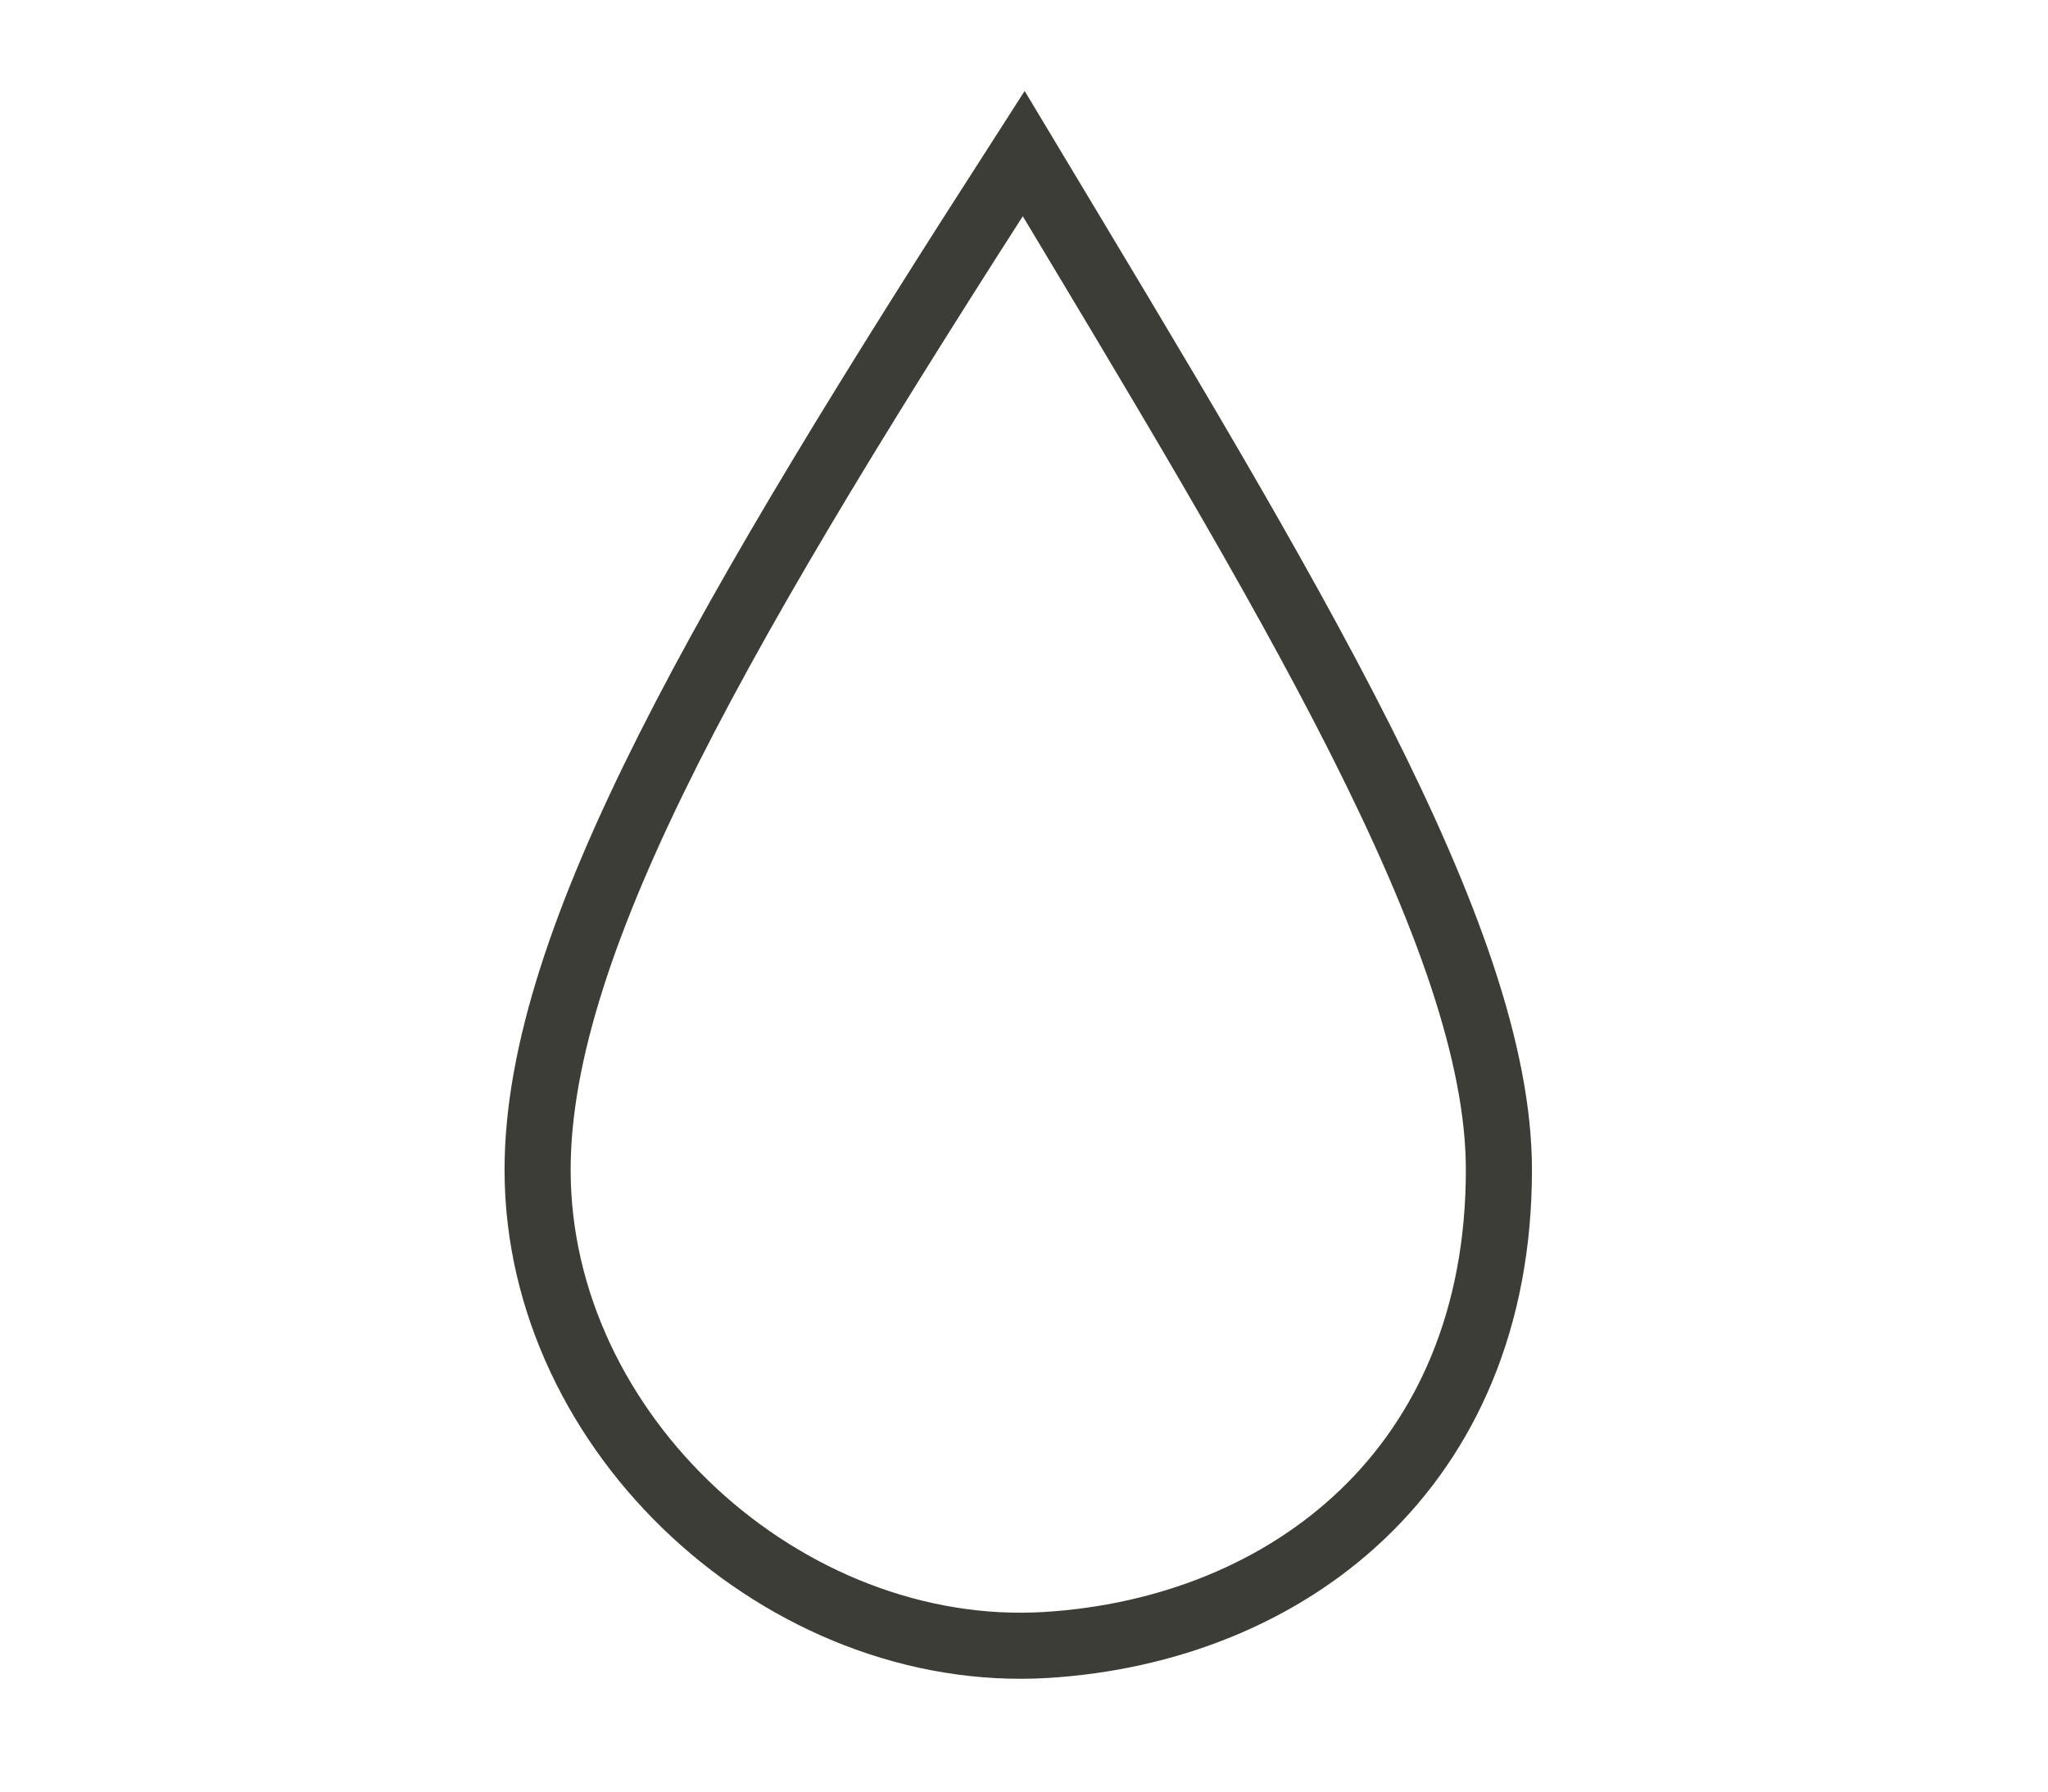
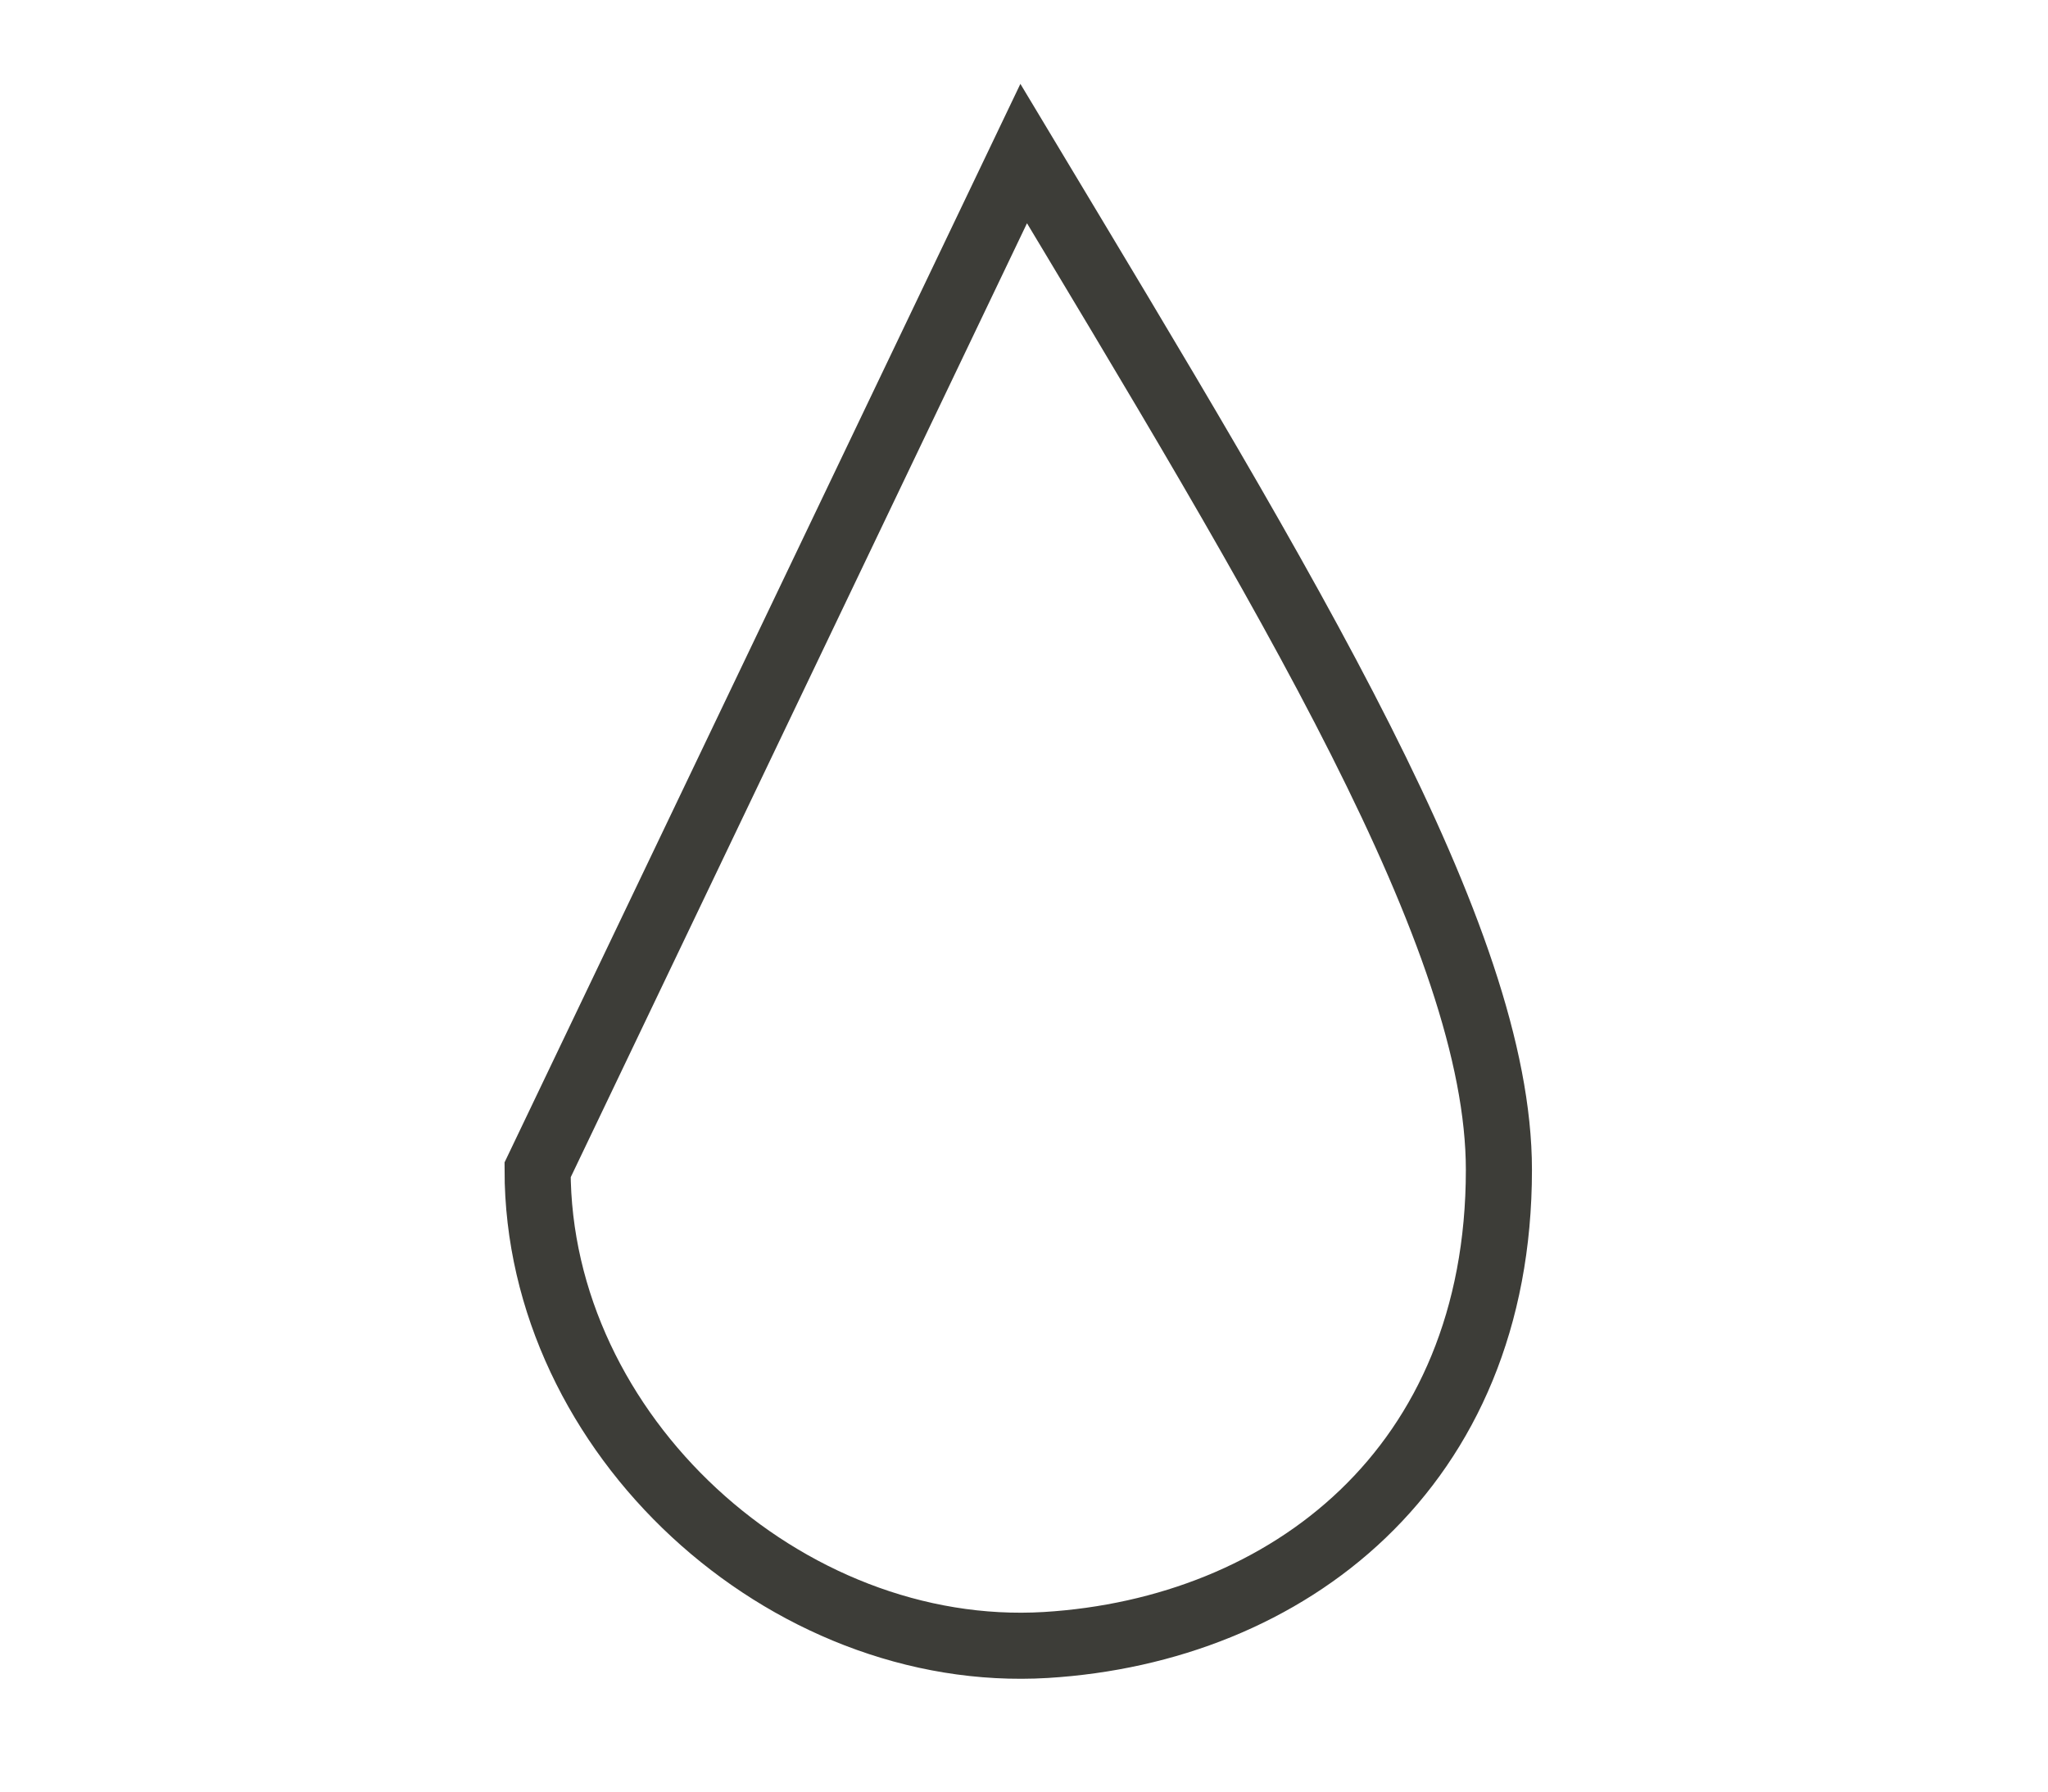
<svg xmlns="http://www.w3.org/2000/svg" width="80" height="70" viewBox="0 0 80 70" fill="none">
-   <path d="M39.988 6C50.348 23.257 58.551 36.64 58.551 45.709C58.551 57.375 50.288 63.695 40.854 64.272C30.692 64.88 21 56.069 21 45.709C21 36.64 28.337 24.123 39.988 6Z" stroke="#3D3D38" stroke-width="2.582" stroke-miterlimit="10" />
+   <path d="M39.988 6C50.348 23.257 58.551 36.64 58.551 45.709C58.551 57.375 50.288 63.695 40.854 64.272C30.692 64.88 21 56.069 21 45.709Z" stroke="#3D3D38" stroke-width="2.582" stroke-miterlimit="10" />
</svg>